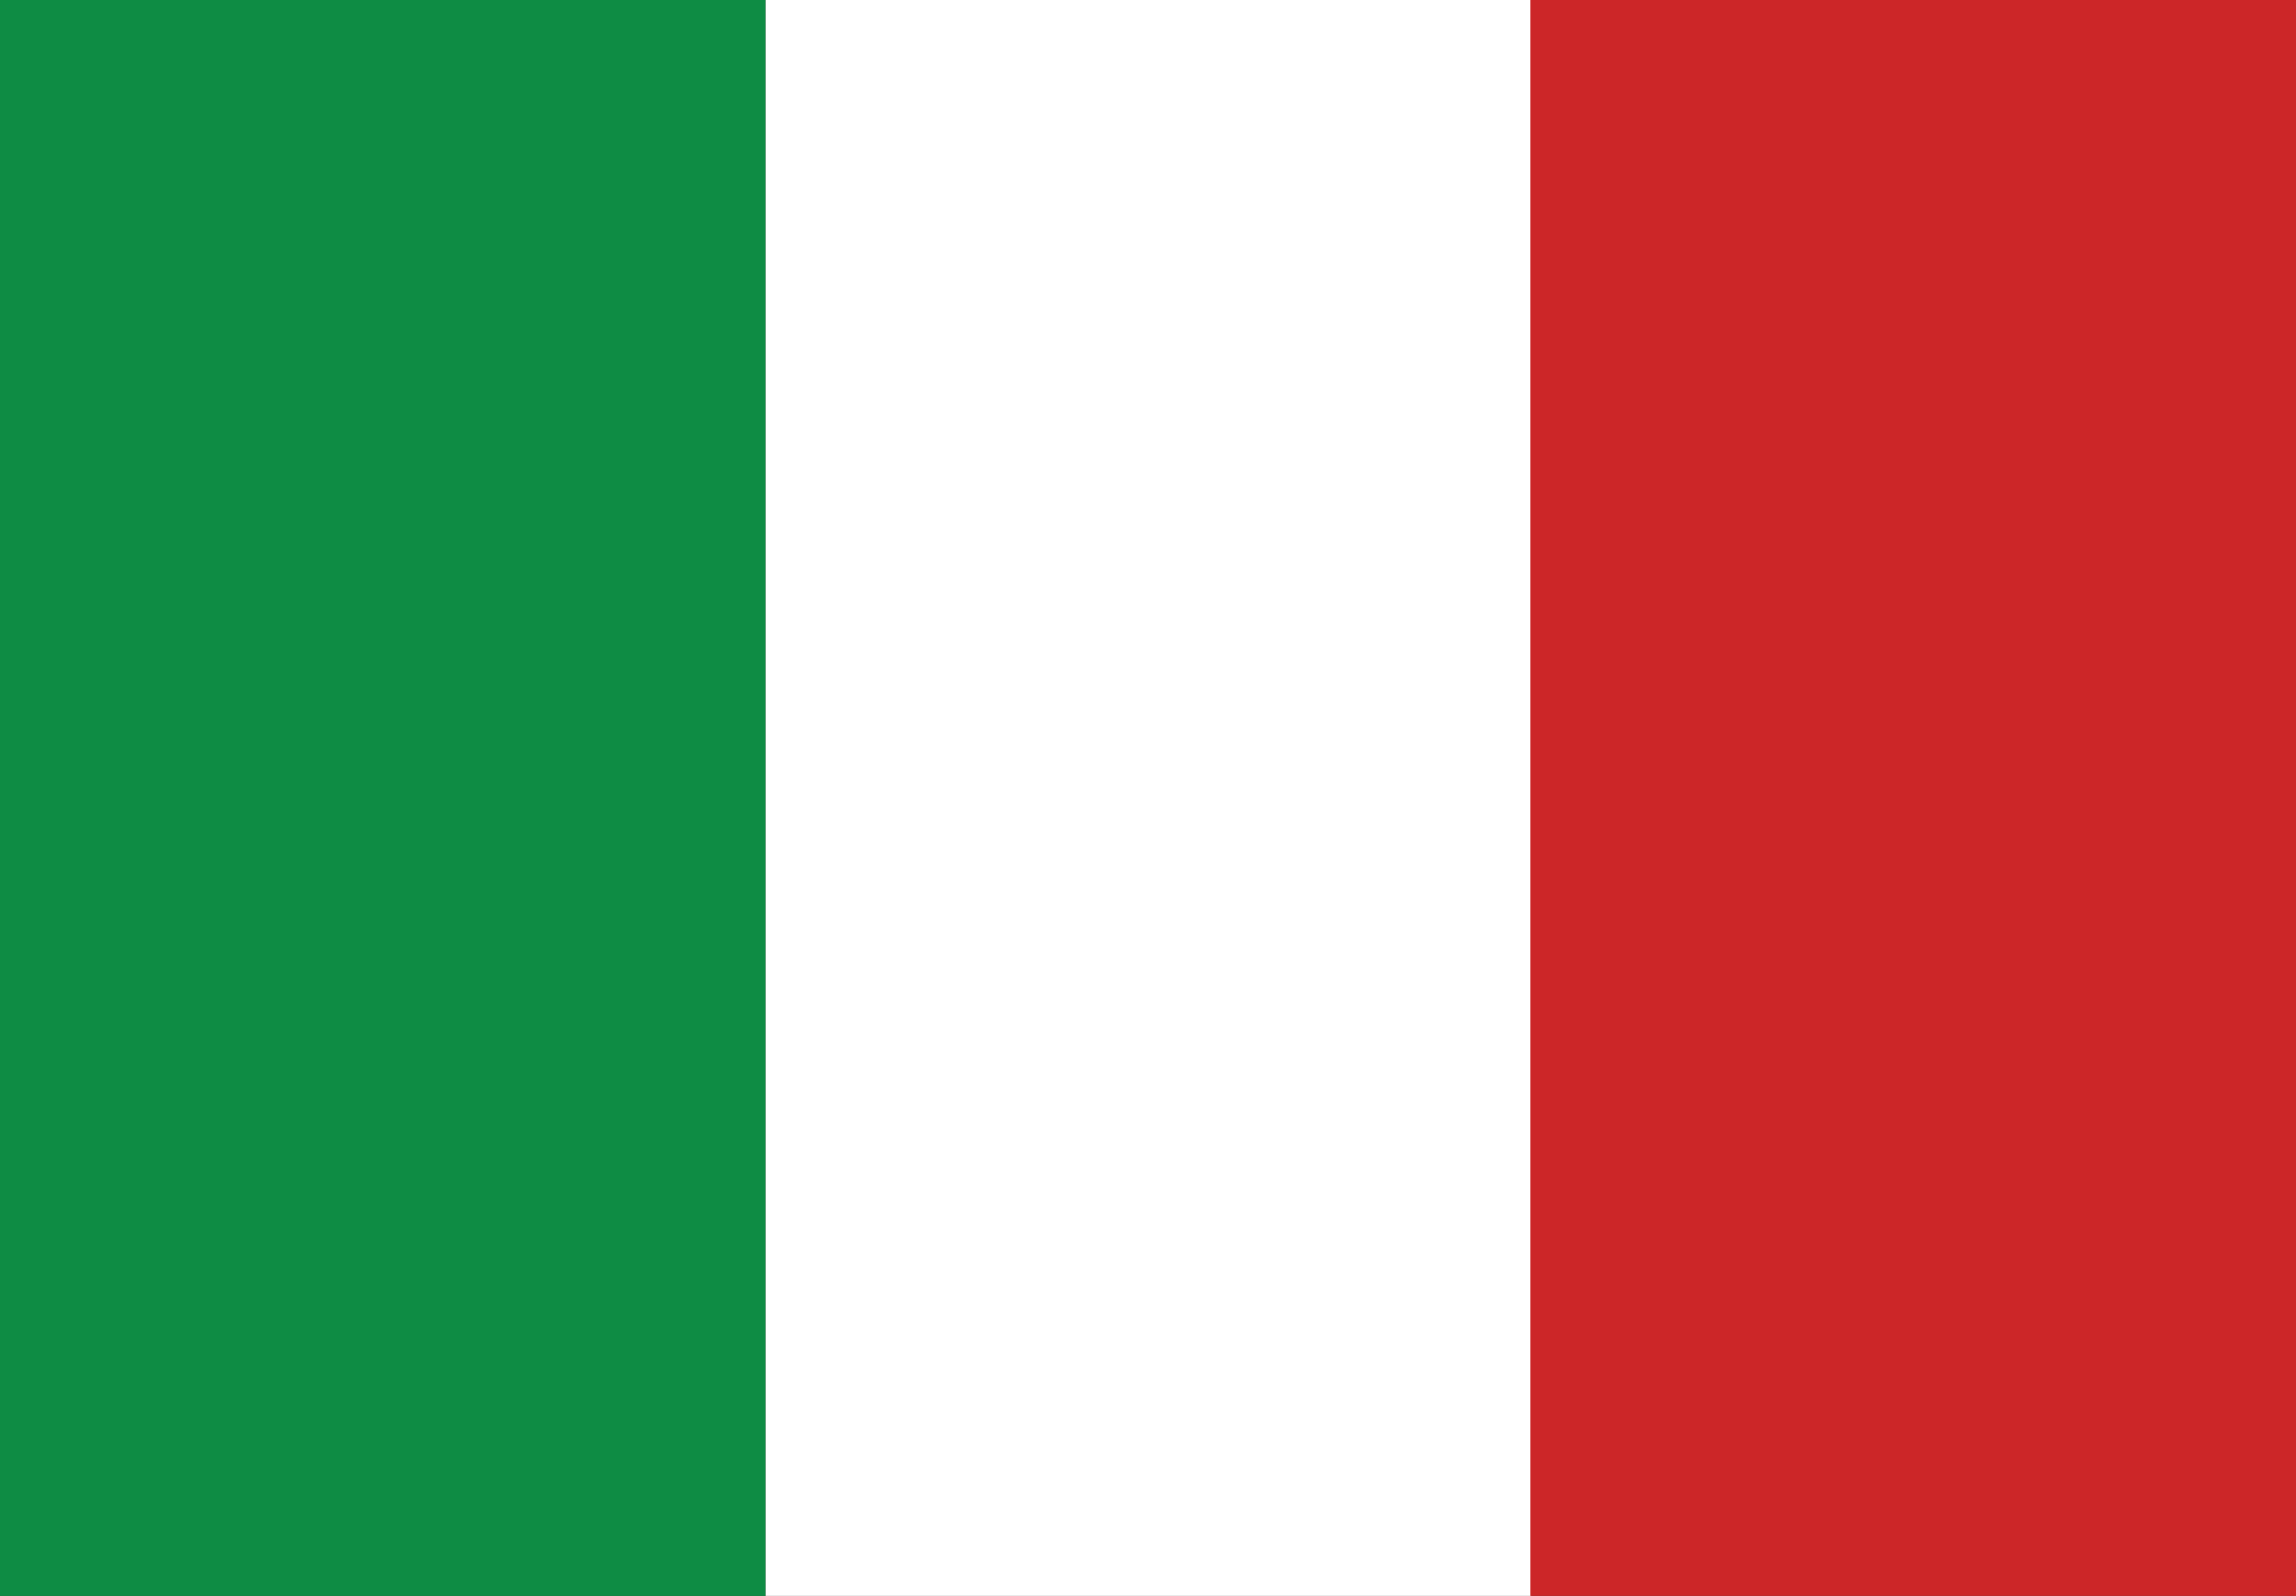
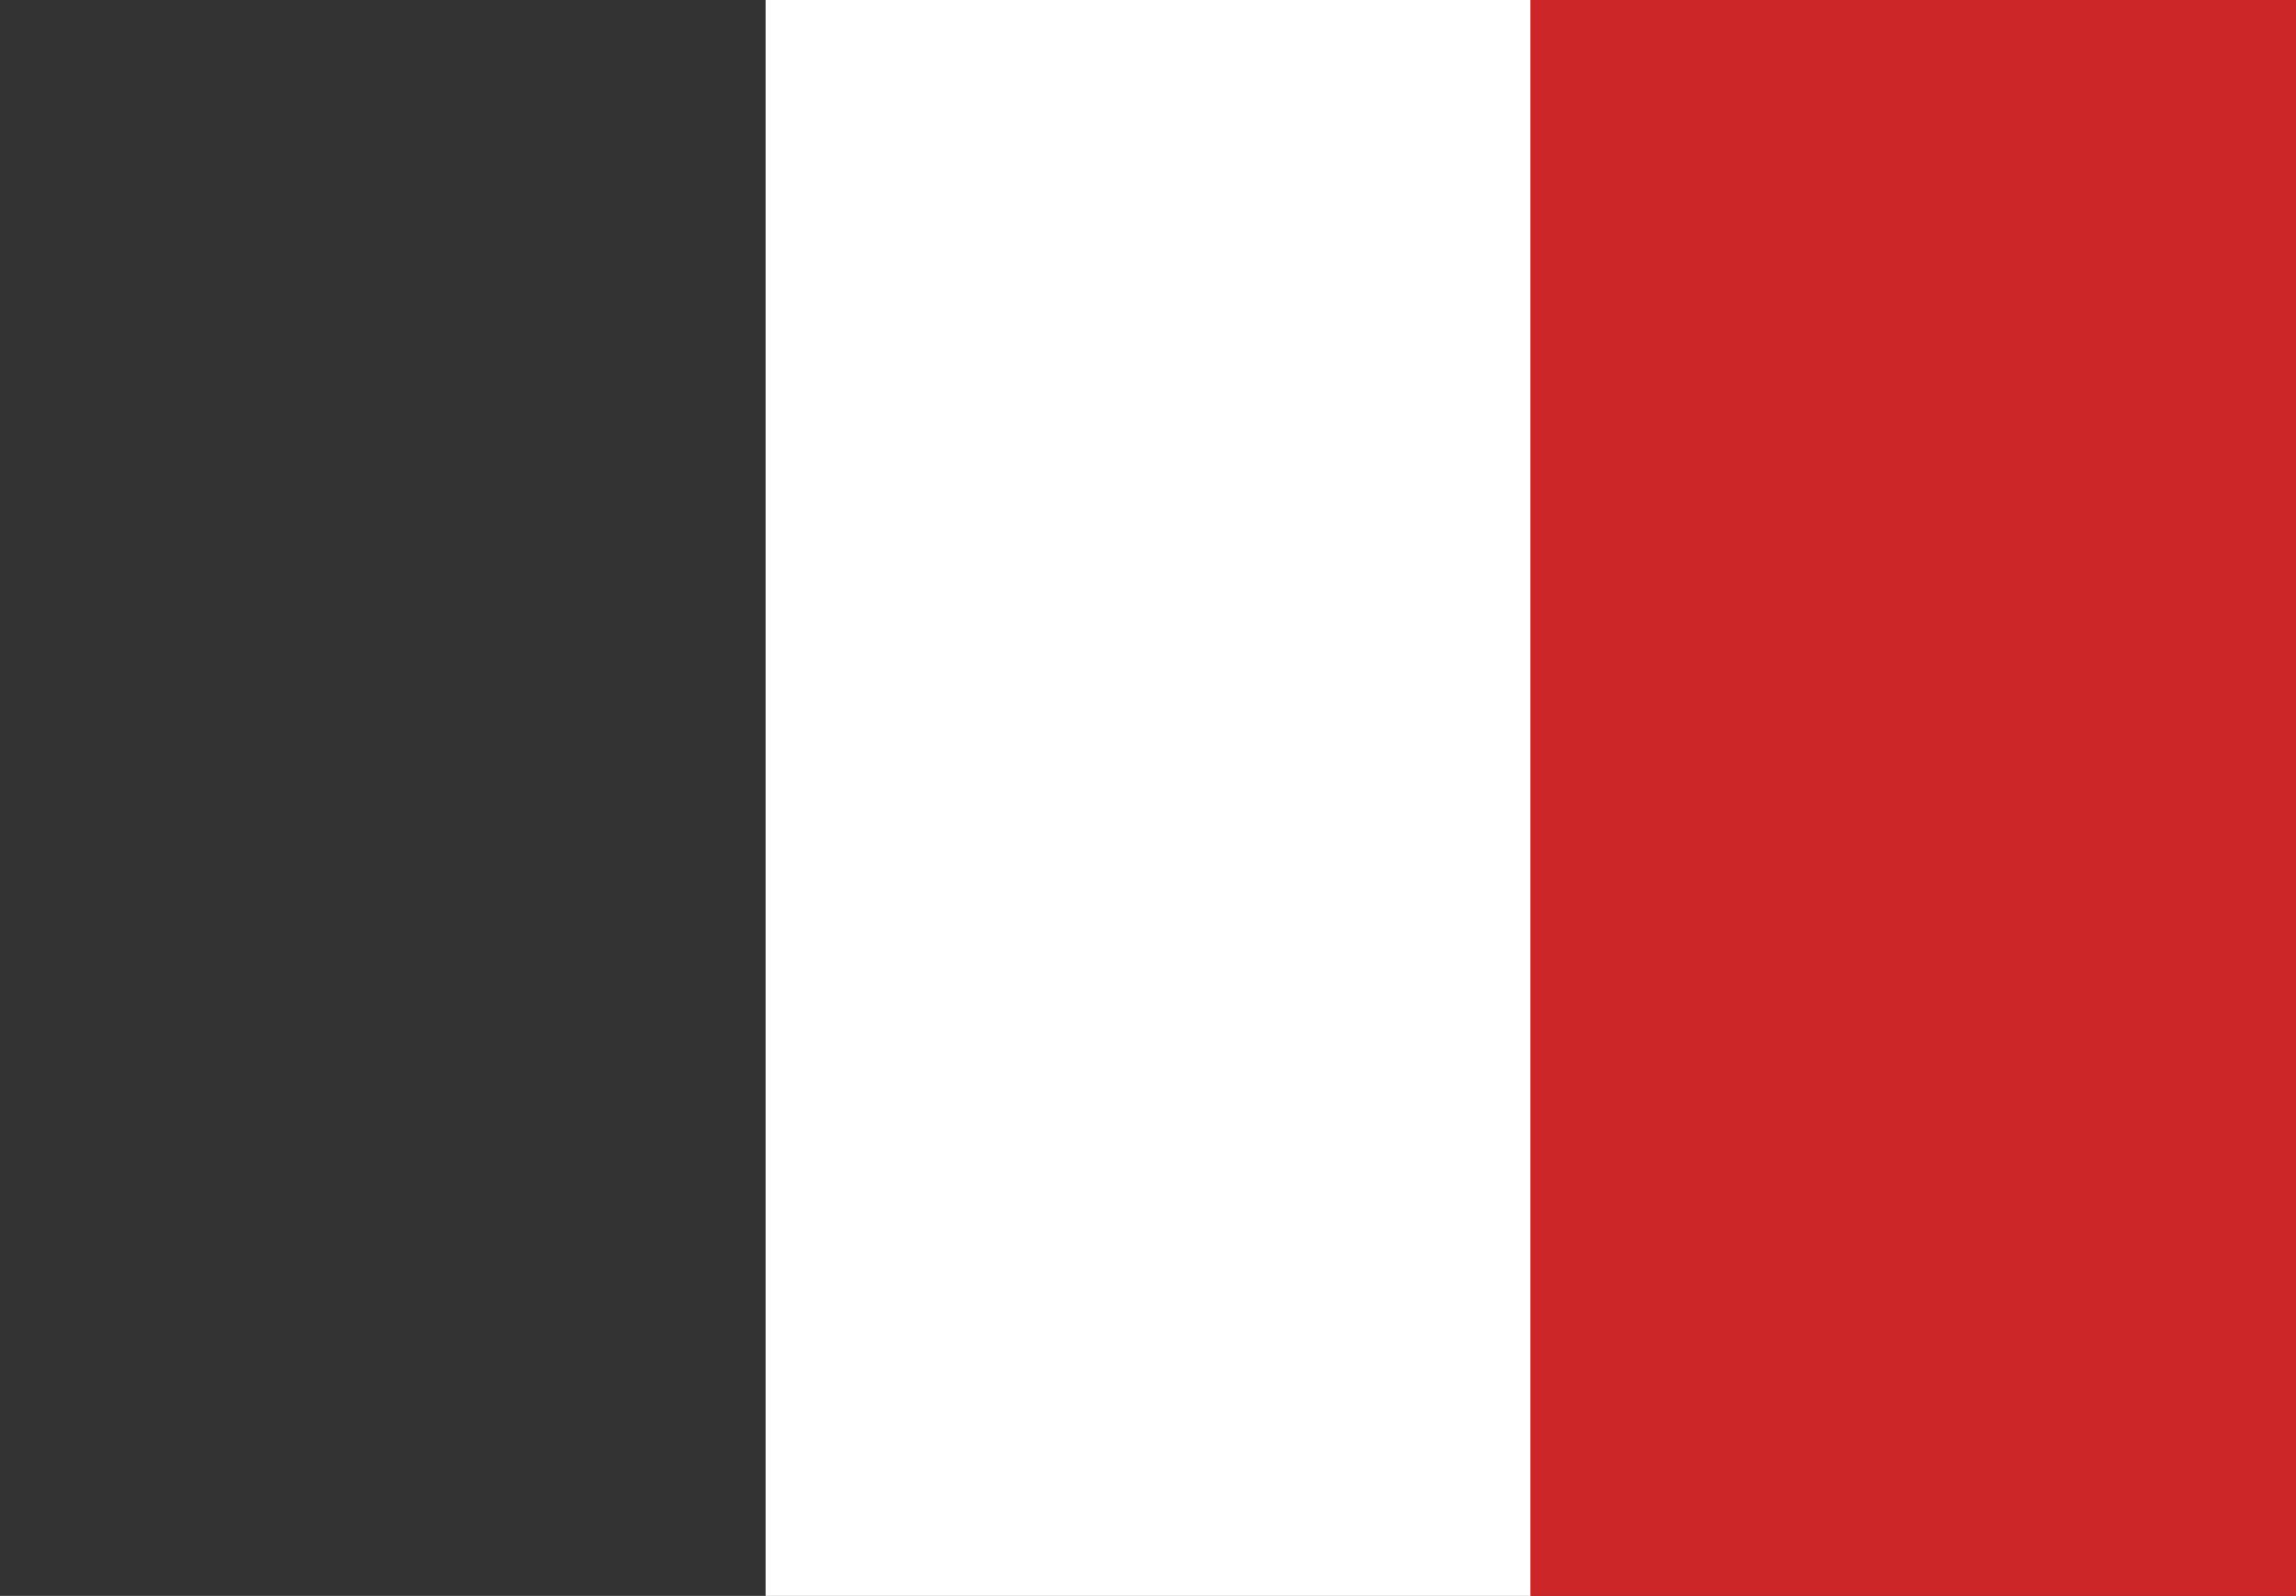
<svg xmlns="http://www.w3.org/2000/svg" viewBox="0 0 24.47 17.01">
  <rect x="0" y="0" width="24.47" height="17.01" fill="#333333" stroke="none" />
  <defs>
    <style>.cls-1{fill:#0e8c44;}.cls-2{fill:#fff;}.cls-3{fill:#cc2628;}</style>
  </defs>
  <title>f_it</title>
  <g id="レイヤー_2" data-name="レイヤー 2">
    <g id="レイヤー_1-2" data-name="レイヤー 1">
-       <rect class="cls-1" width="8.16" height="17.01" />
      <rect class="cls-2" x="8.16" width="8.16" height="17.01" />
      <rect class="cls-3" x="16.31" width="8.16" height="17.01" />
    </g>
  </g>
</svg>